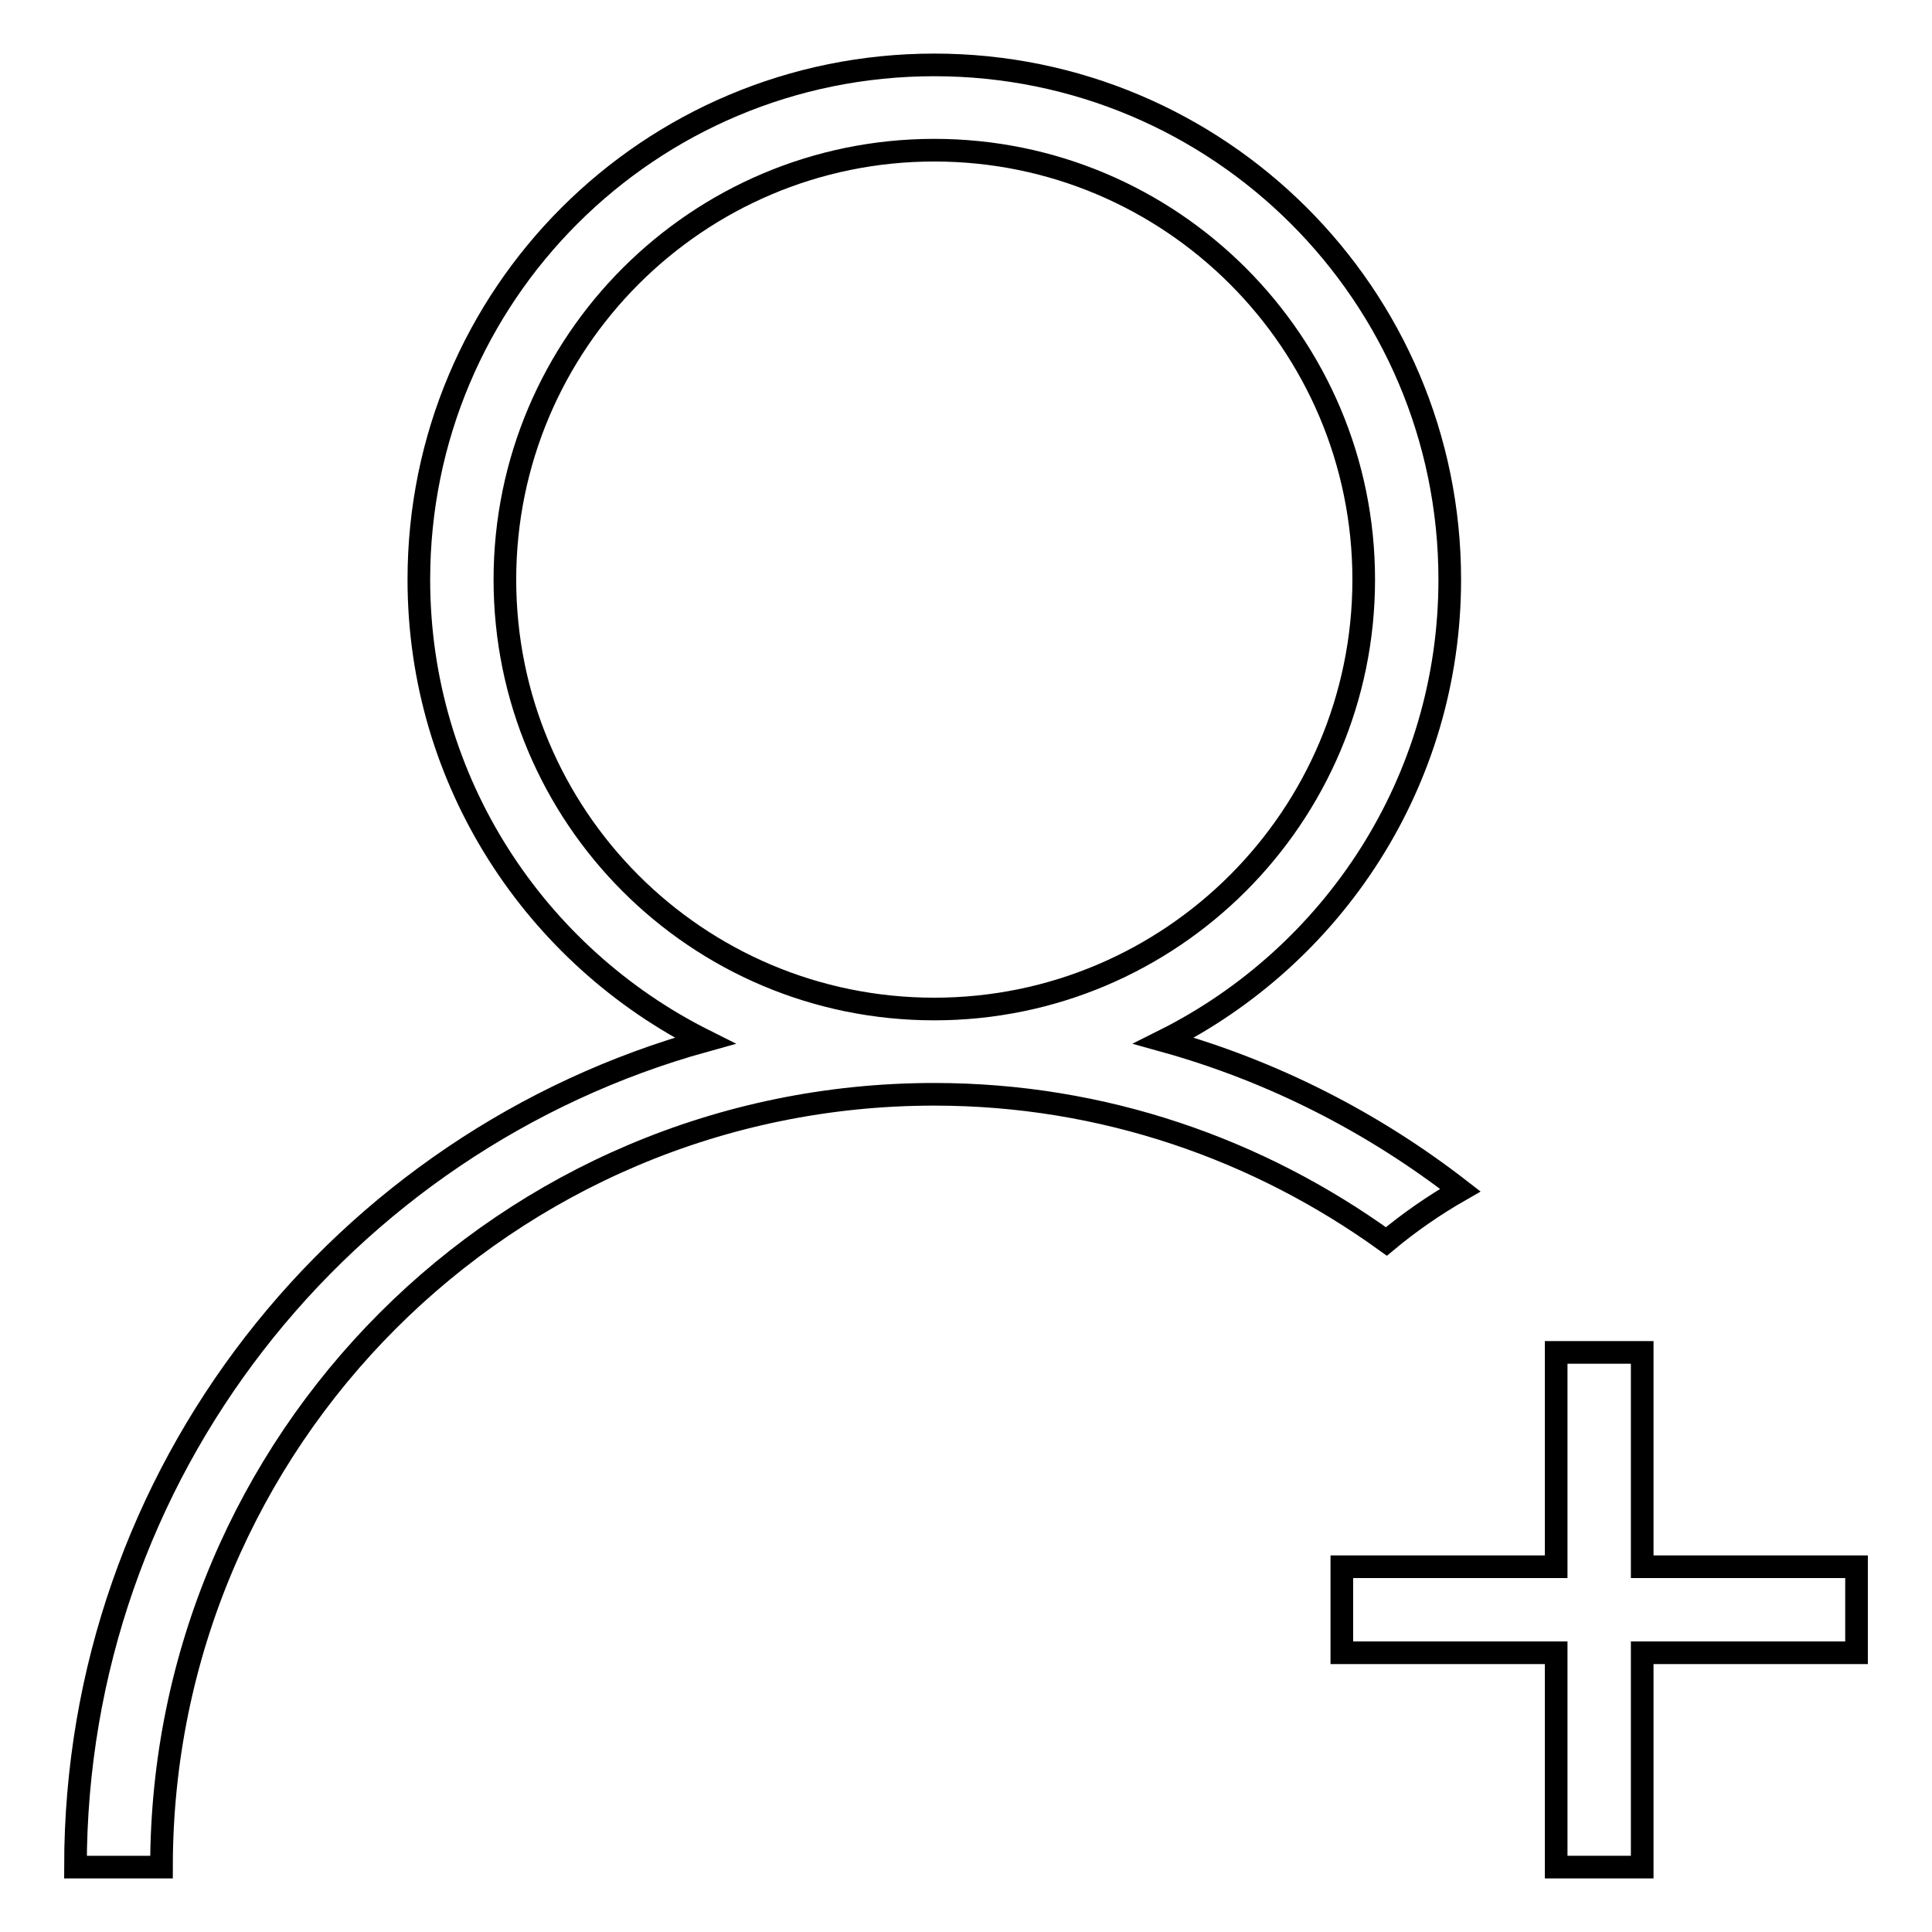
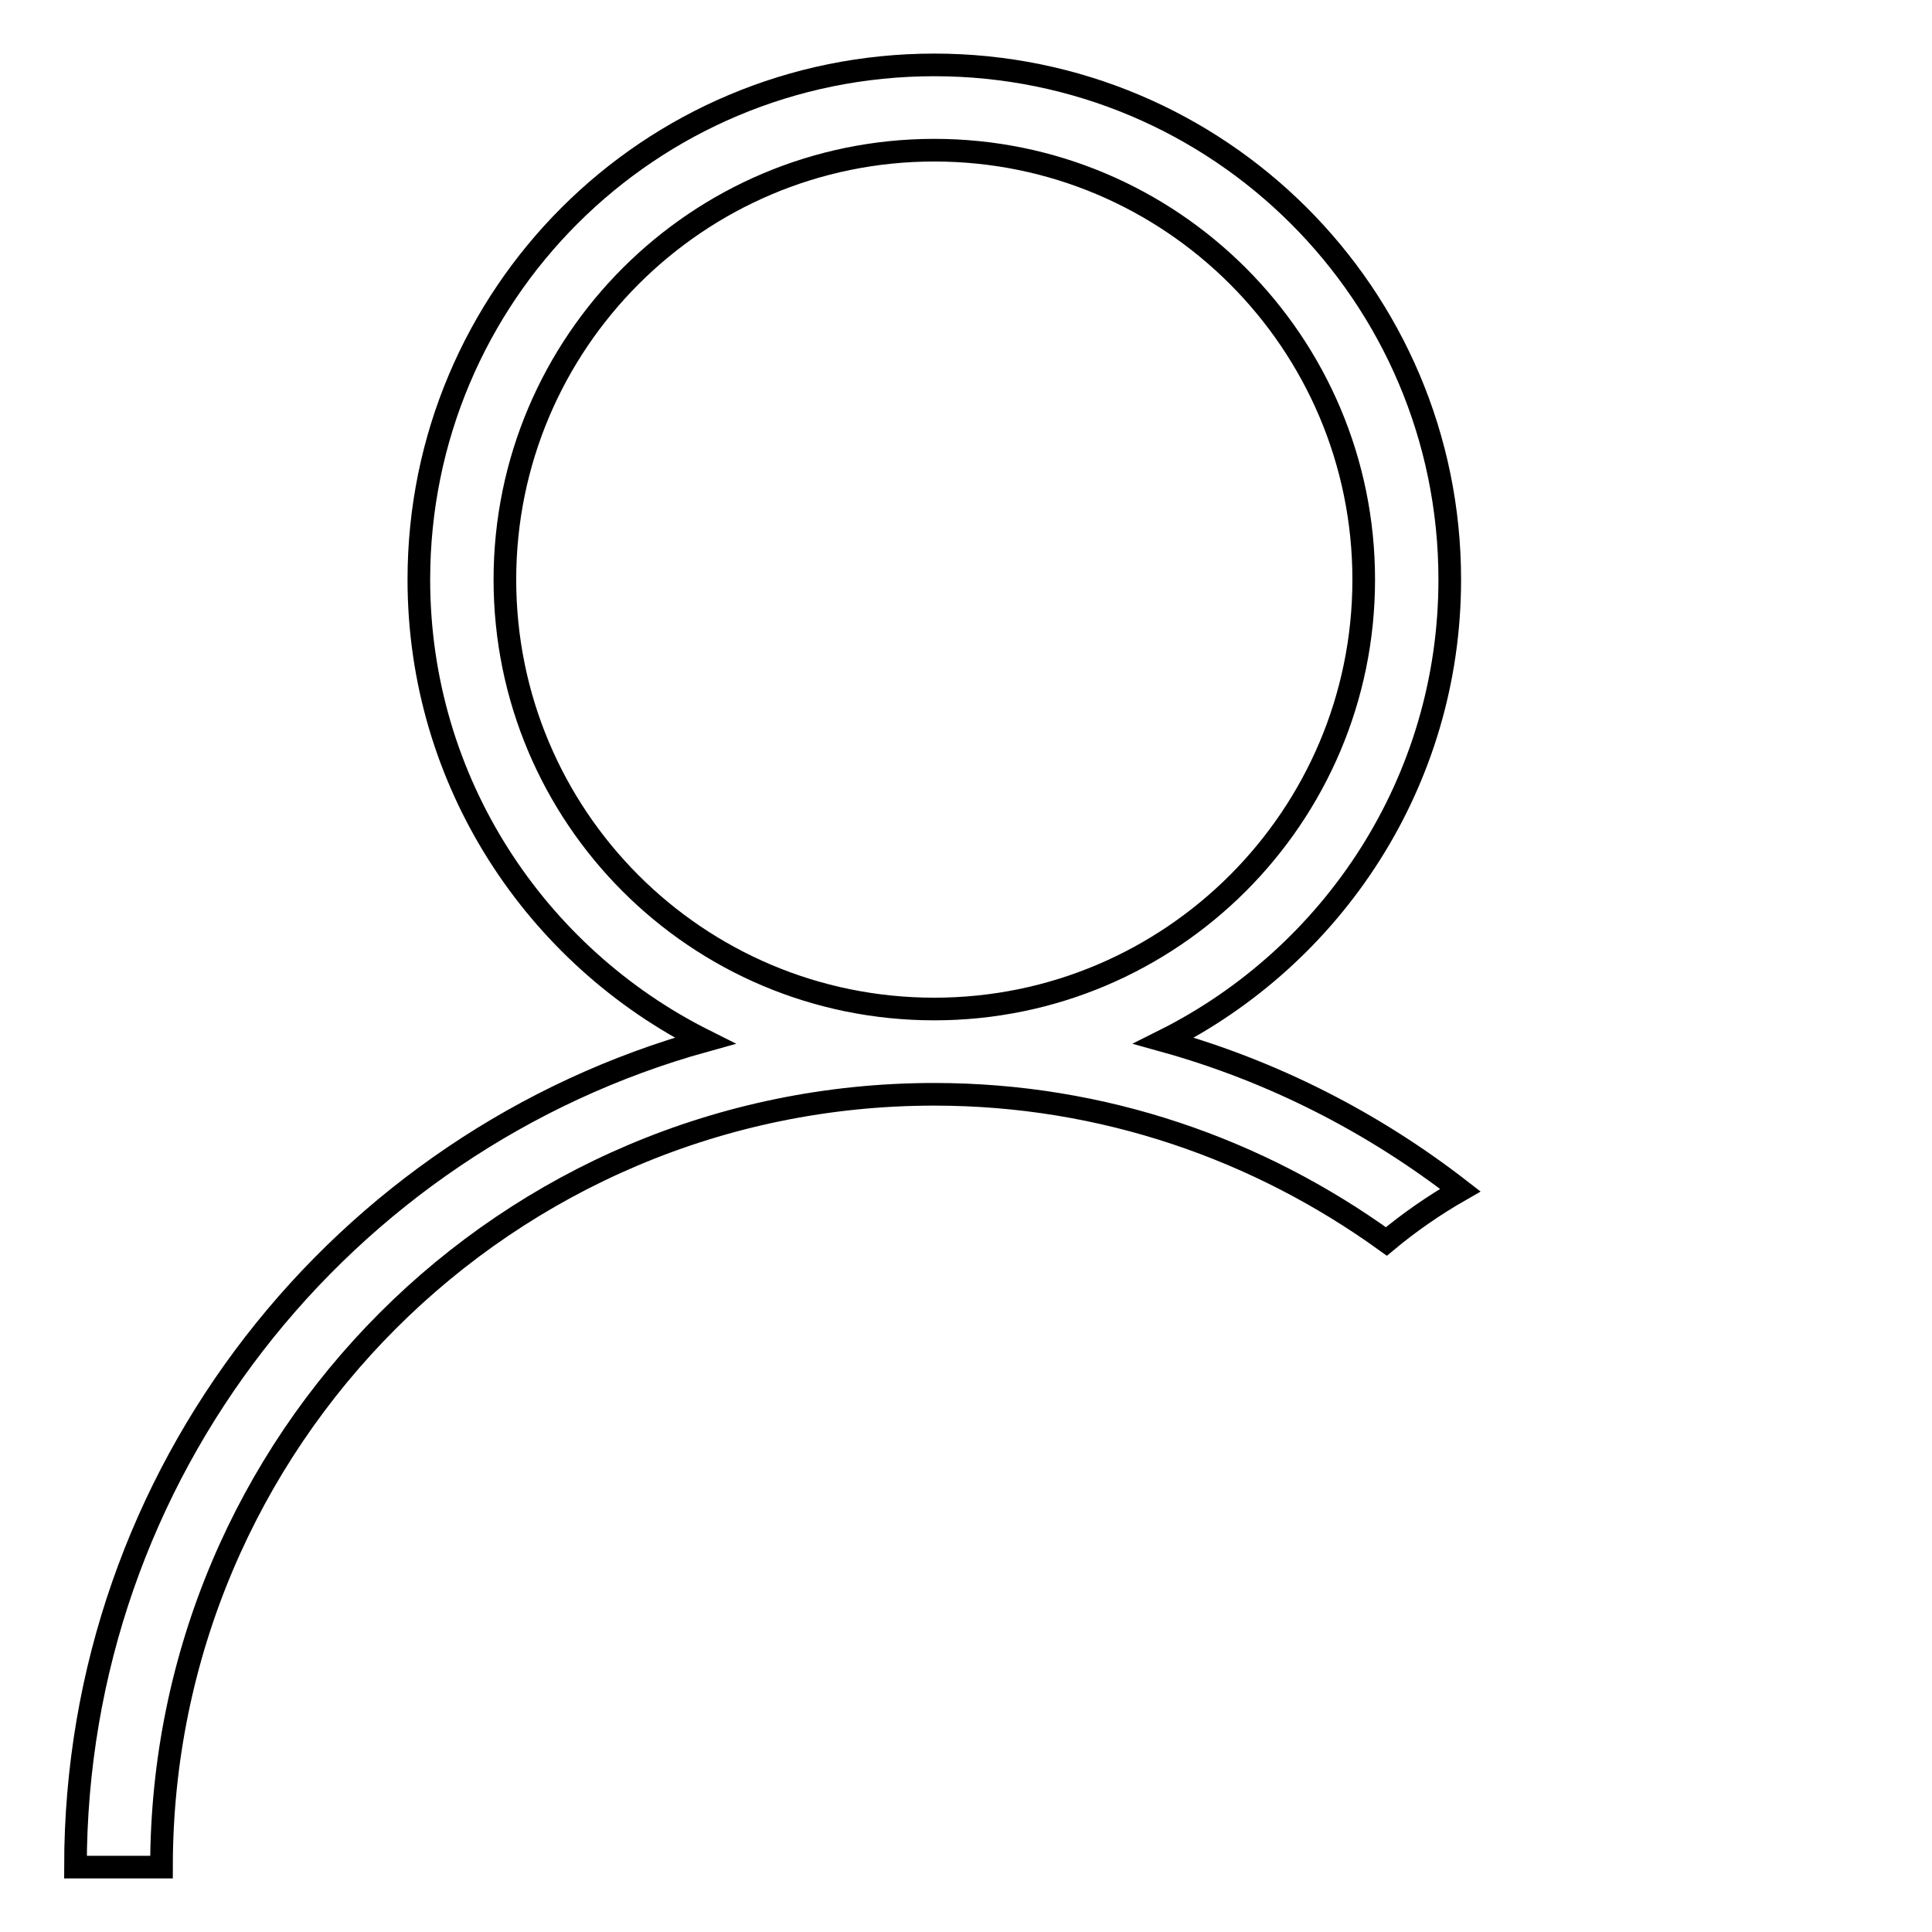
<svg xmlns="http://www.w3.org/2000/svg" version="1.1" x="0px" y="0px" viewBox="0 0 256 256" enable-background="new 0 0 256 256" xml:space="preserve">
  <g>
    <g>
      <path stroke-width="3" fill-opacity="0" stroke="#000000" d="M193.5,157.7c-11.6-9-24.9-15.8-39.3-19.8c22.4-11.2,37.9-34.3,37.9-61.1c0-37.7-30.6-68.2-68.3-68.2C86,8.6,55.5,39.1,55.5,76.8c0,26.8,15.5,49.9,37.9,61.1C45.4,151.2,10,195.1,10,247.4h11.4c0-56.5,45.8-102.4,102.4-102.4c22.4,0,43,7.3,59.9,19.5C186.7,162,190,159.7,193.5,157.7z M66.9,76.8c0-31.4,25.5-56.9,56.9-56.9c31.4,0,56.9,25.5,56.9,56.9s-25.5,56.9-56.9,56.9C92.3,133.7,66.9,108.2,66.9,76.8z" />
-       <path stroke-width="3" fill-opacity="0" stroke="#000000" d="M246,207.6h-28.4v-28.4h-11.4v28.4h-28.4V219h28.4v28.4h11.4V219H246V207.6z" />
    </g>
  </g>
</svg>